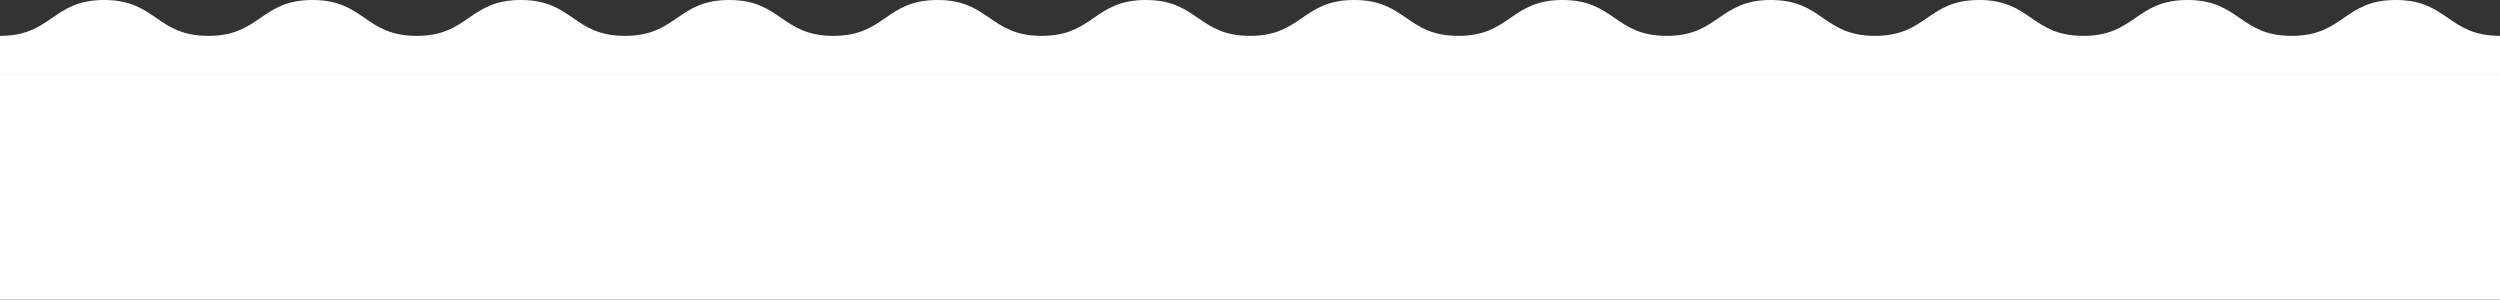
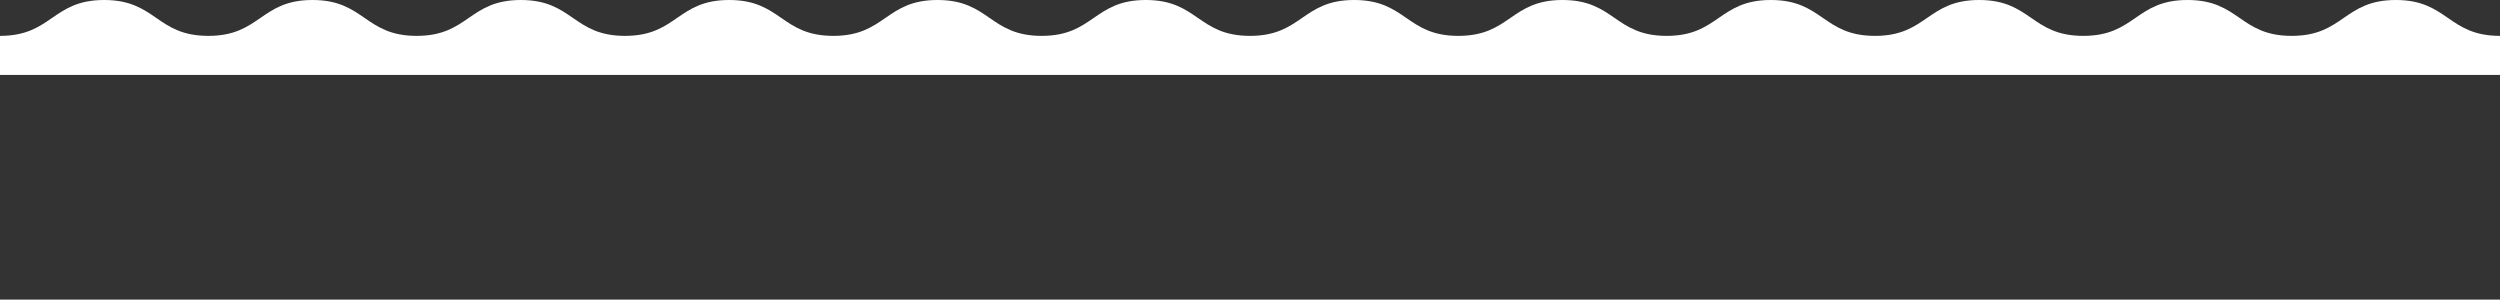
<svg xmlns="http://www.w3.org/2000/svg" width="267" height="32" viewBox="0 0 267 32" fill="none">
  <rect x="0" y="0" width="267" height="32" fill="#333333" stroke="none" />
  <path d="M0 8V3.831C5.562 3.831 5.562 0 11.125 0C16.688 0 16.688 3.831 22.25 3.831C27.812 3.831 27.812 0 33.374 0C38.936 0 38.937 3.831 44.499 3.831C50.062 3.831 50.062 0 55.624 0C61.187 0 61.187 3.831 66.749 3.831C72.312 3.831 72.312 0 77.874 0C83.437 0 83.437 3.831 88.999 3.831C94.562 3.831 94.562 0 100.124 0C105.687 0 105.687 3.831 111.249 3.831C116.812 3.831 116.812 0 122.374 0C127.937 0 127.937 3.831 133.5 3.831V8H0Z" fill="white" />
-   <path d="M0 8L267 8V32H0V8Z" fill="white" />
  <path d="M133.5 8V3.831C139.062 3.831 139.062 0 144.625 0C150.187 0 150.187 3.831 155.75 3.831C161.312 3.831 161.312 0 166.874 0C172.436 0 172.437 3.831 177.999 3.831C183.562 3.831 183.562 0 189.124 0C194.687 0 194.687 3.831 200.249 3.831C205.812 3.831 205.812 0 211.374 0C216.937 0 216.937 3.831 222.499 3.831C228.062 3.831 228.062 0 233.624 0C239.187 0 239.187 3.831 244.749 3.831C250.312 3.831 250.312 0 255.874 0C261.437 0 261.437 3.831 267 3.831V8L133.5 8Z" fill="white" />
</svg>